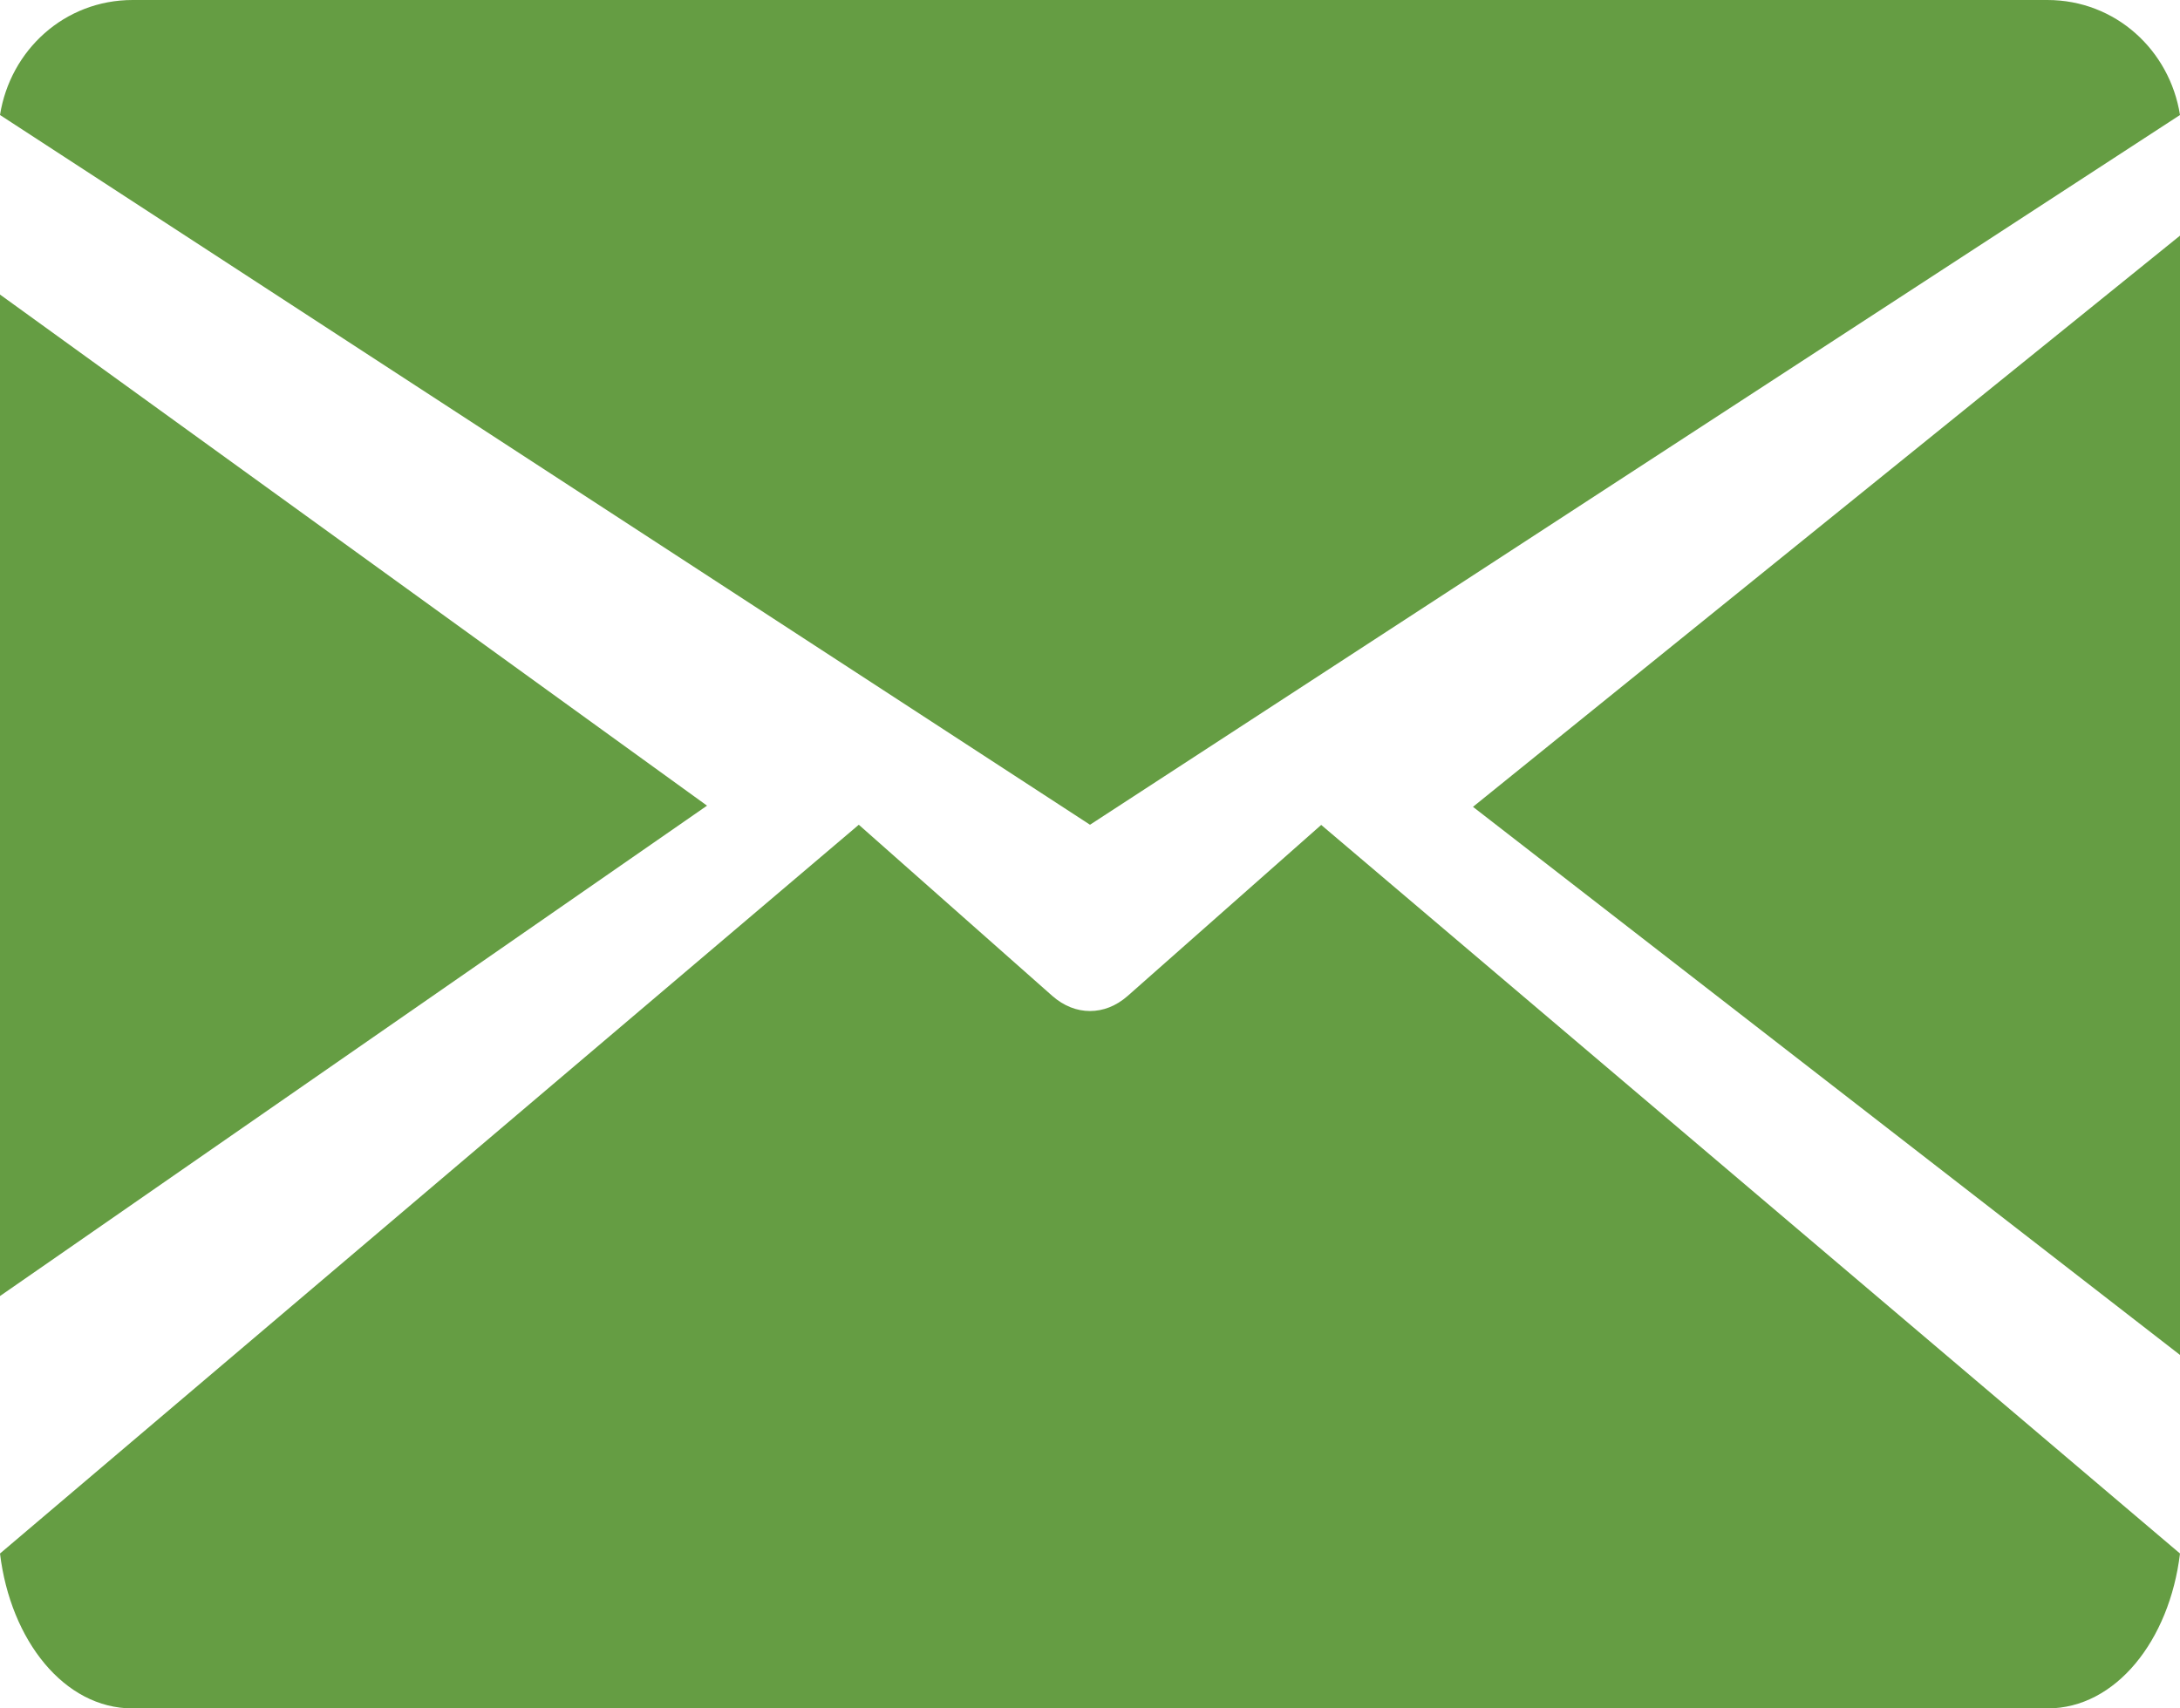
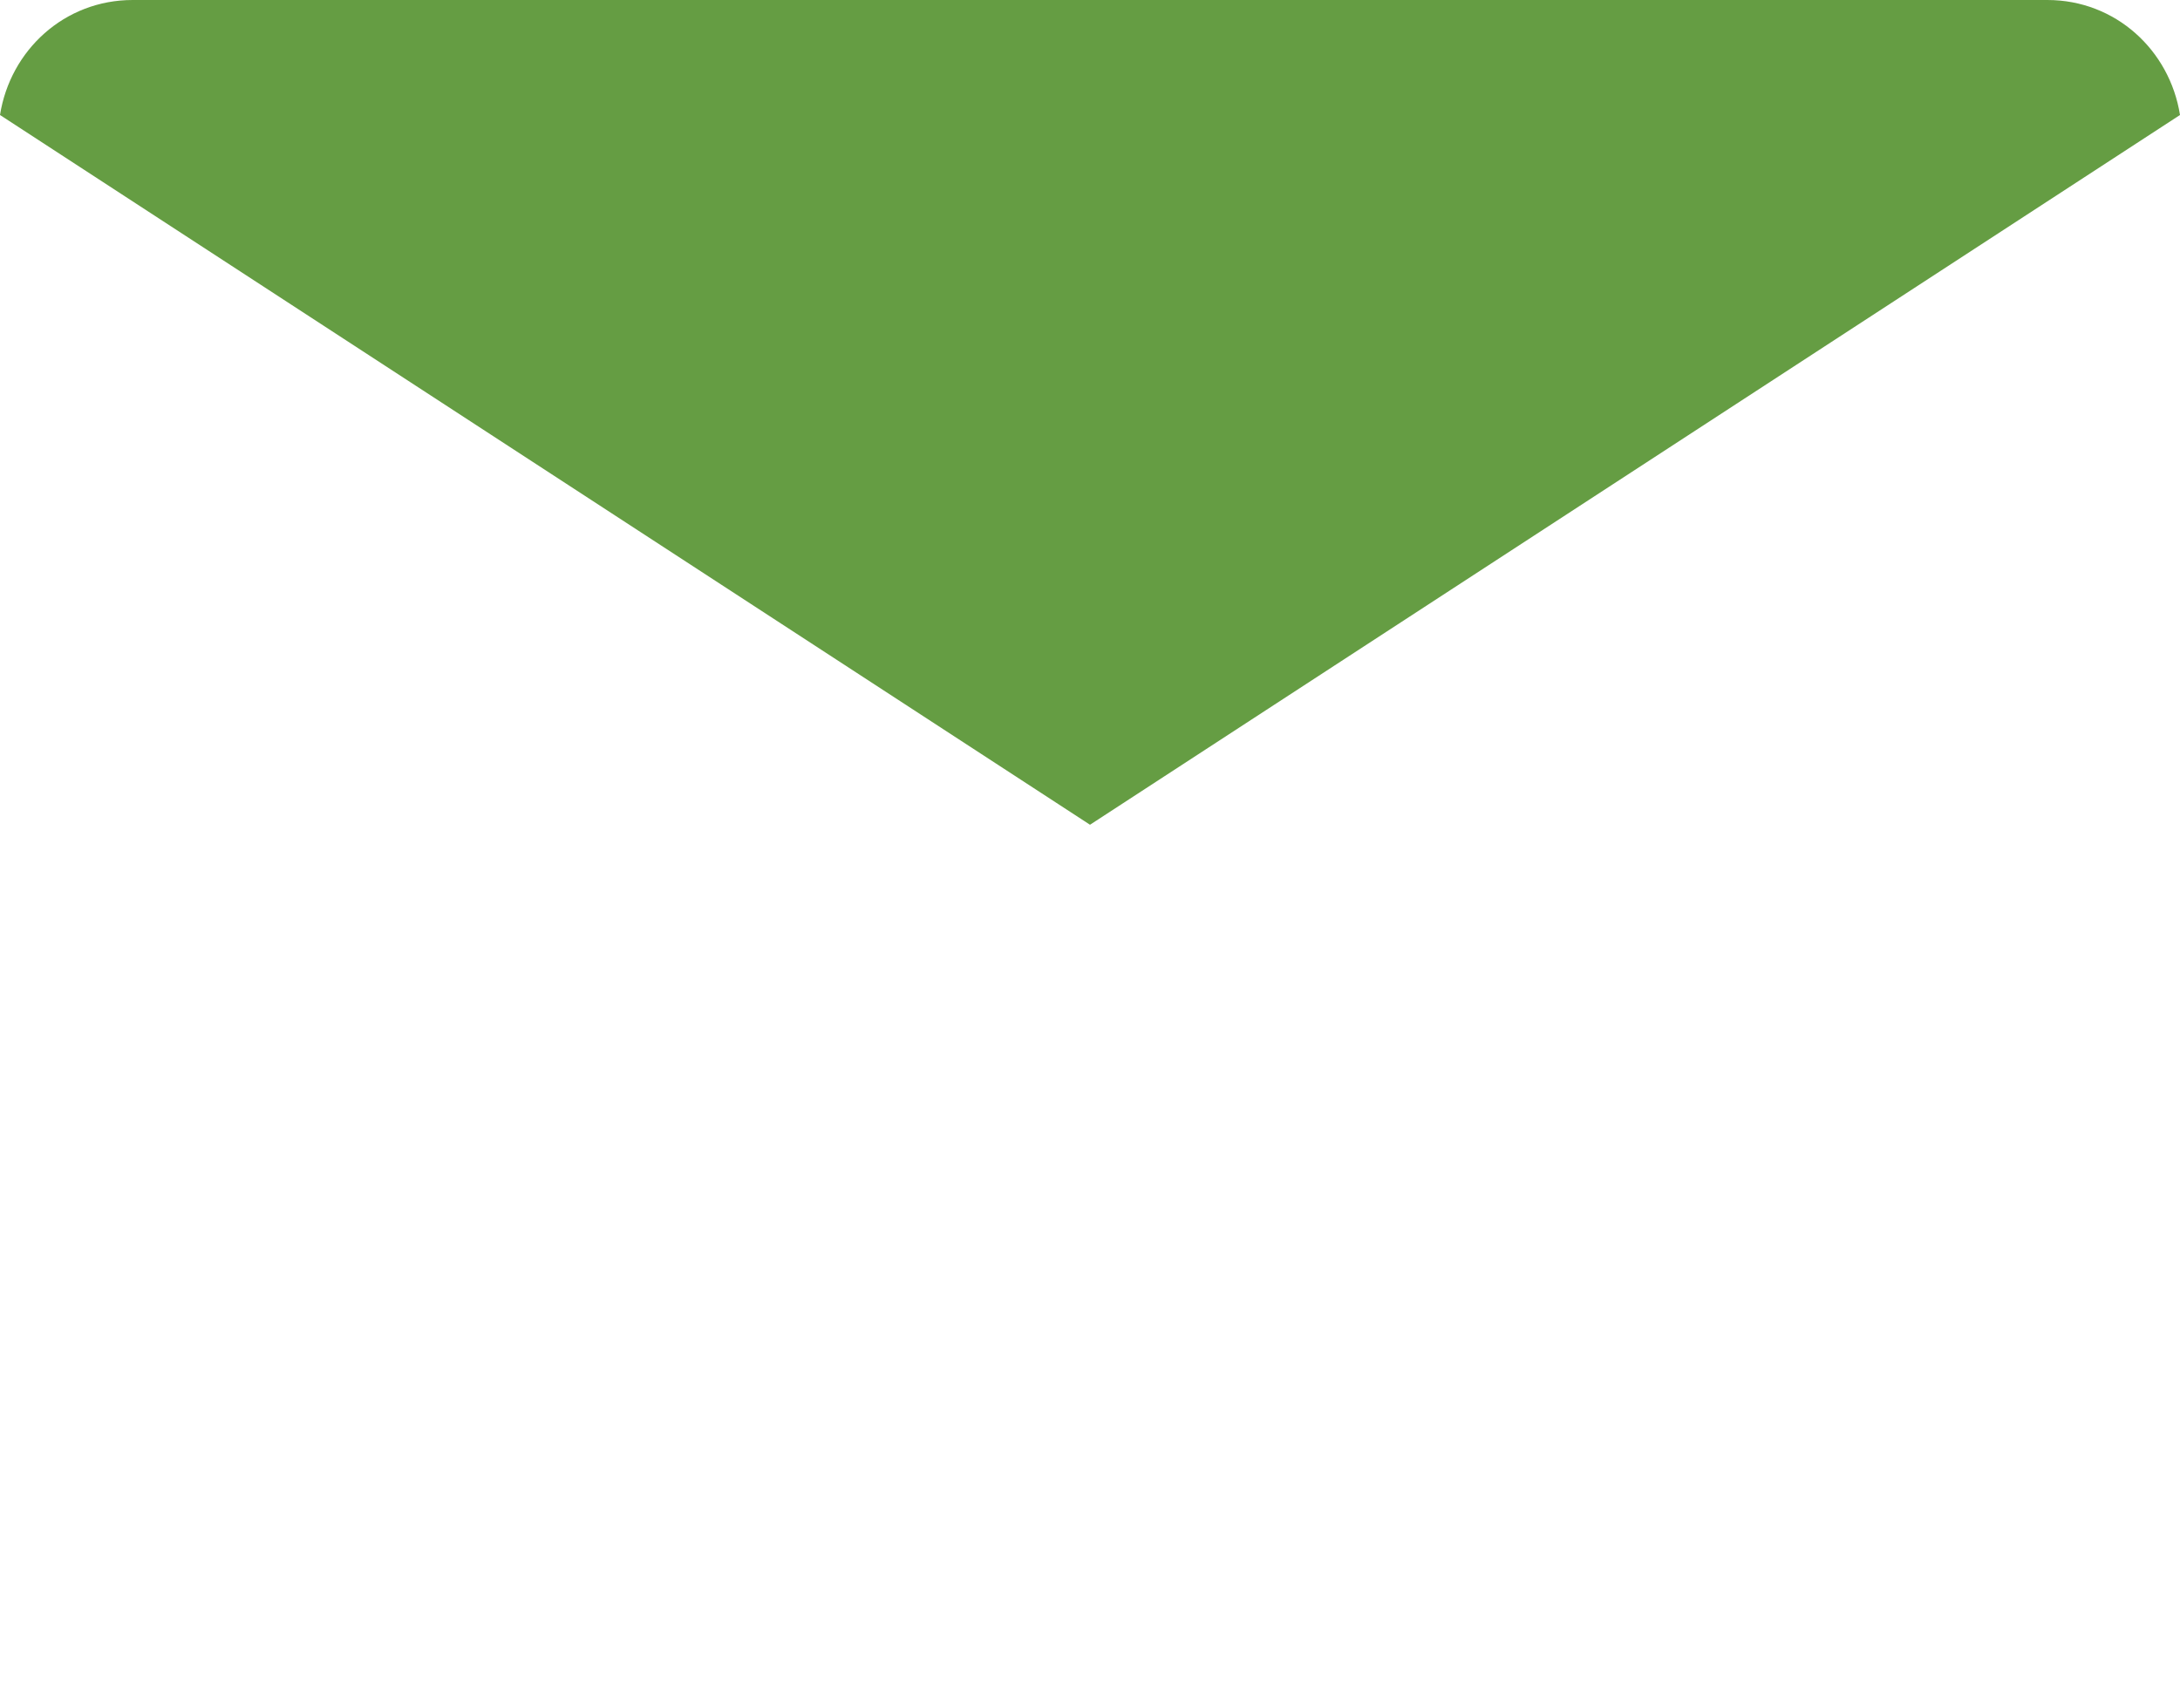
<svg xmlns="http://www.w3.org/2000/svg" width="37px" height="29px" viewBox="0 0 37 29" version="1.1">
  <title>email</title>
  <g id="FAQs" stroke="none" stroke-width="1" fill="none" fill-rule="evenodd">
    <g id="FAQ2" transform="translate(-313, -218)" fill="#659D43" fill-rule="nonzero">
      <g id="email" transform="translate(313, 218)">
-         <polygon id="Path" points="25 13.696 37 23 37 4" />
-         <polygon id="Path" points="0 5 0 22 12 13.676" />
        <path d="M34.748,0 L2.252,0 C1.093,0 0.174,0.853 0,1.952 L18.5,14 L37,1.952 C36.826,0.853 35.907,0 34.748,0 Z" id="Path" />
-         <path d="M22.424,14.003 L19.138,16.907 C18.943,17.078 18.723,17.162 18.5,17.162 C18.277,17.162 18.057,17.078 17.862,16.907 L14.576,14 L0,26.371 C0.179,27.85 1.094,29 2.247,29 L34.753,29 C35.906,29 36.821,27.85 37,26.371 L22.424,14.003 Z" id="Path" />
      </g>
    </g>
  </g>
</svg>